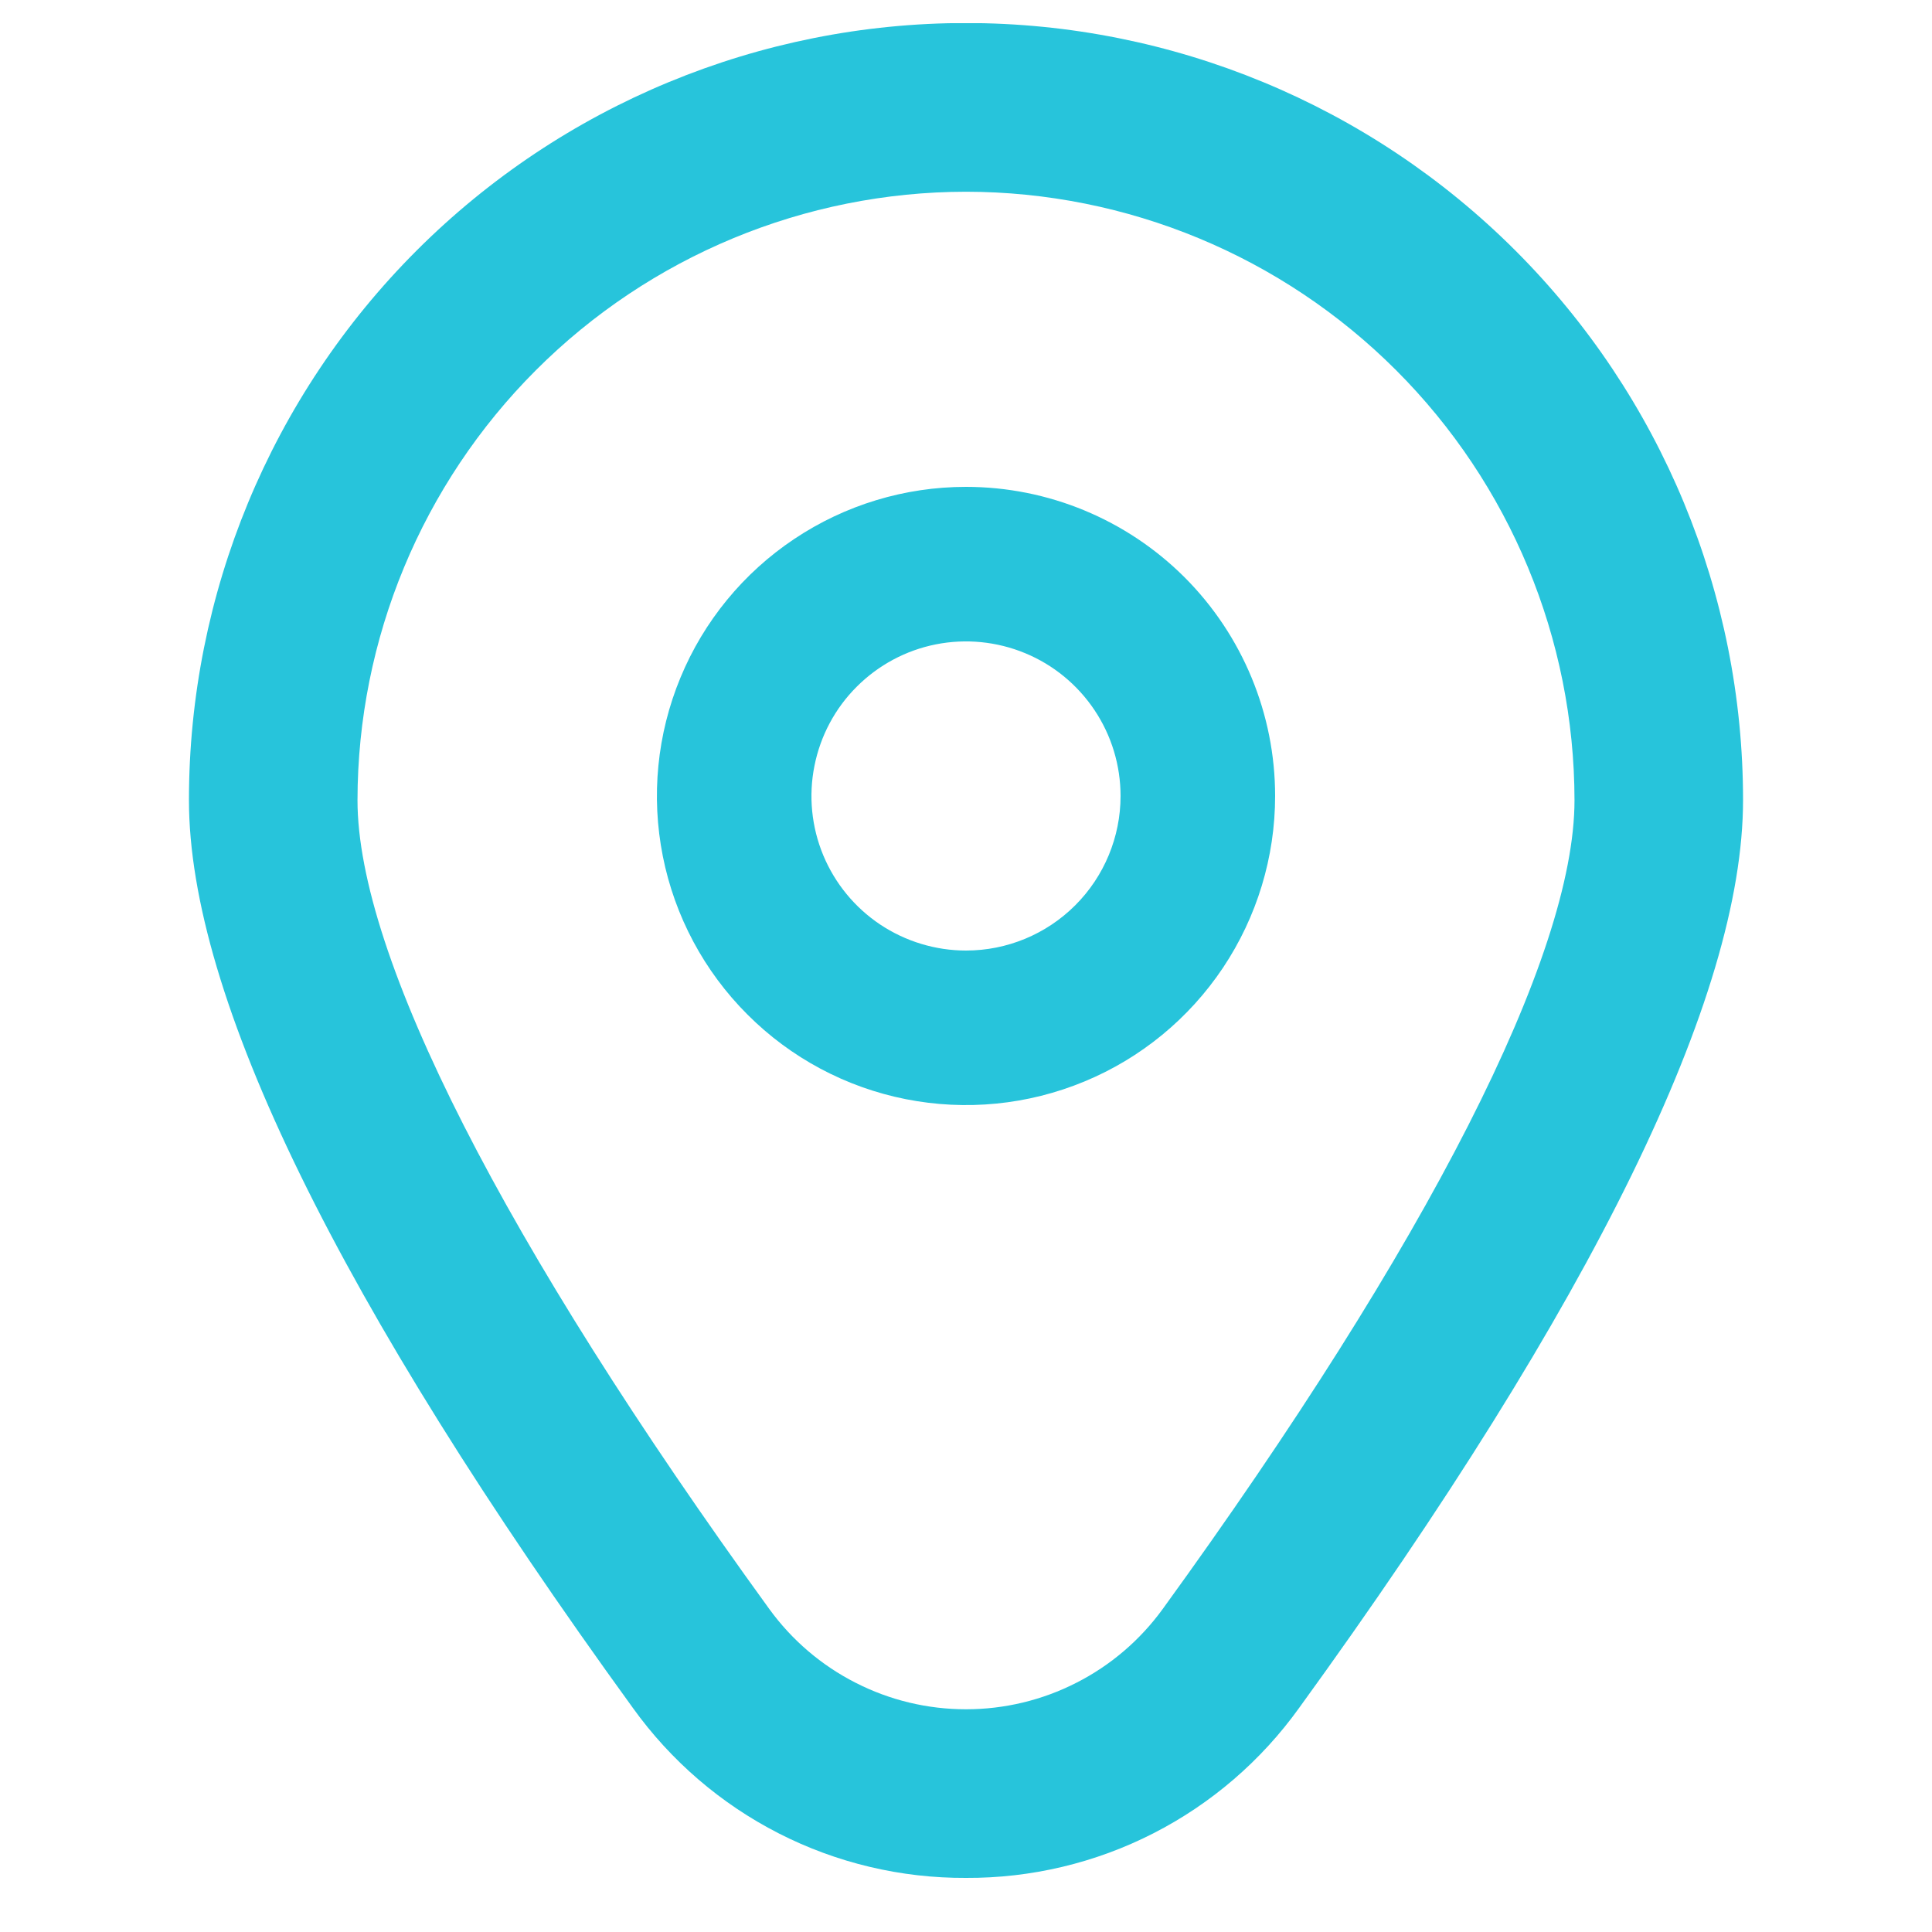
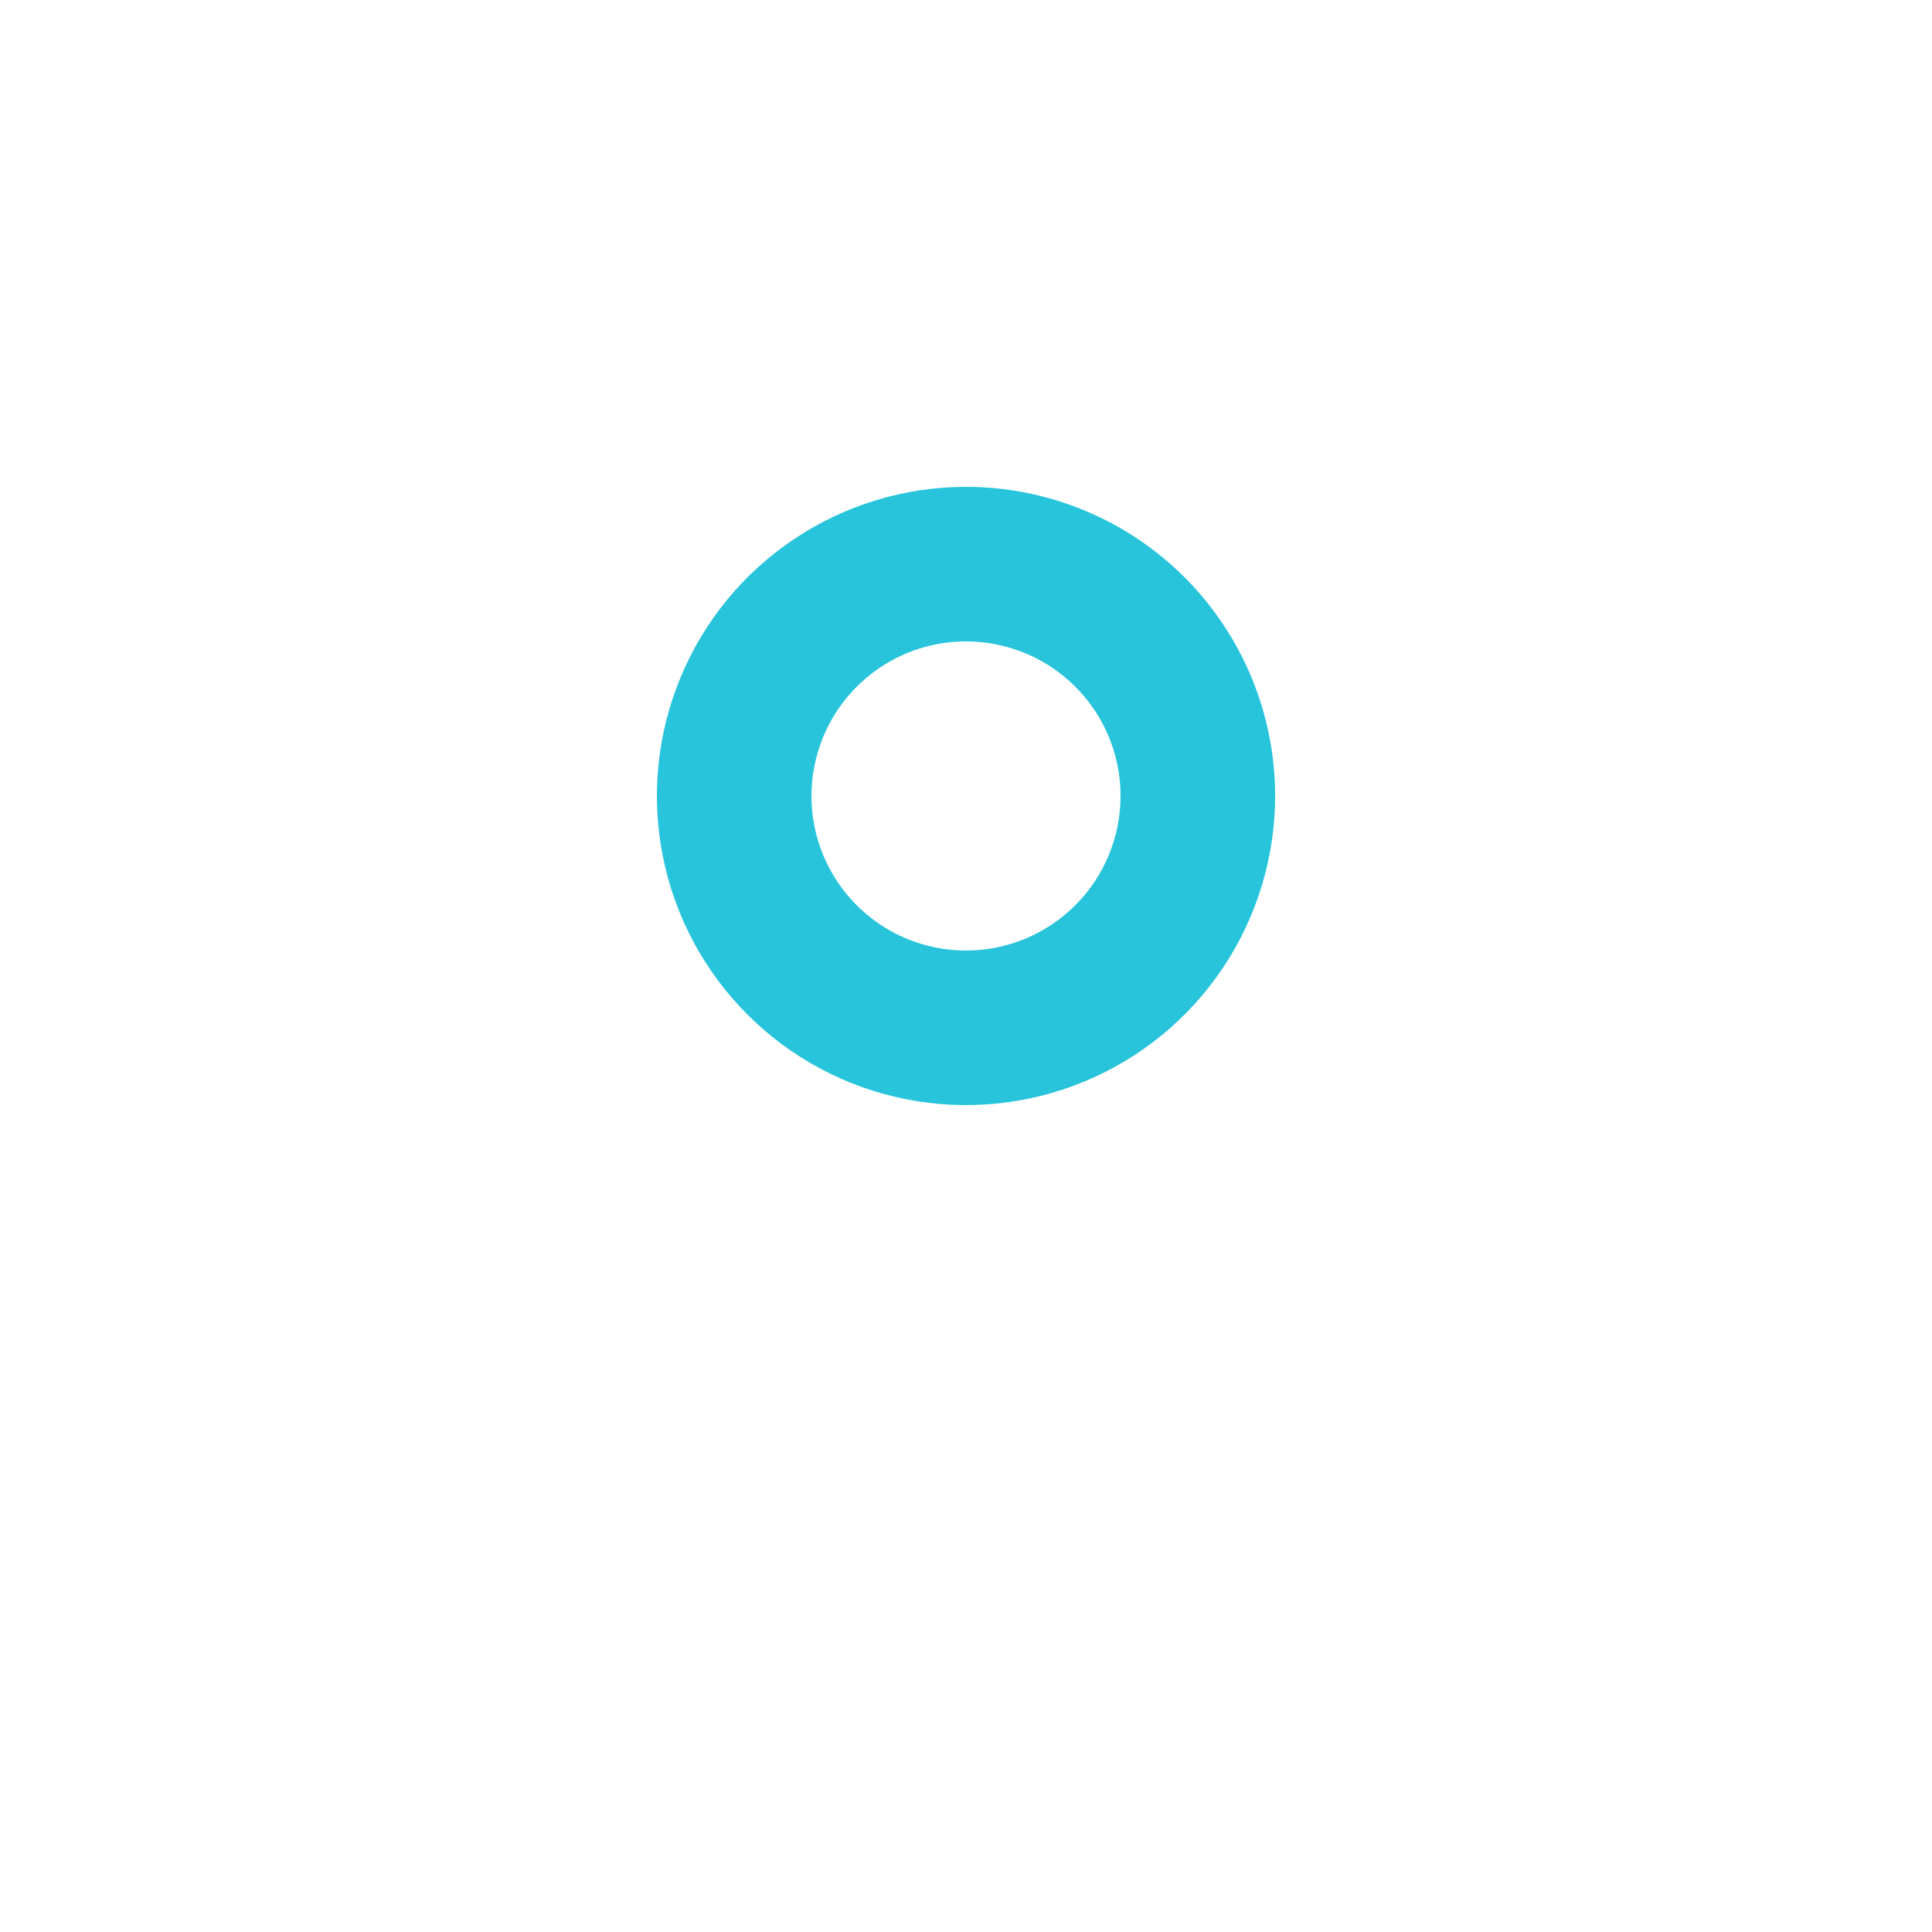
<svg xmlns="http://www.w3.org/2000/svg" width="25" height="25" viewBox="0 0 25 25" fill="none">
  <g id="Icon" clip-path="url(#clip0_367_8447)">
    <path id="Vector" d="M12.5 6.3C11.709 6.3 10.936 6.534 10.278 6.974C9.62 7.413 9.107 8.038 8.805 8.769C8.502 9.5 8.423 10.304 8.577 11.08C8.731 11.856 9.112 12.569 9.672 13.128C10.231 13.688 10.944 14.069 11.72 14.223C12.496 14.377 13.3 14.298 14.031 13.995C14.762 13.693 15.386 13.18 15.826 12.522C16.265 11.864 16.5 11.091 16.5 10.3C16.5 9.239 16.079 8.222 15.329 7.471C14.578 6.721 13.561 6.3 12.5 6.3ZM12.5 12.3C12.105 12.3 11.718 12.182 11.389 11.963C11.06 11.743 10.804 11.431 10.652 11.065C10.501 10.7 10.461 10.298 10.539 9.91C10.616 9.522 10.806 9.165 11.086 8.886C11.366 8.606 11.722 8.415 12.11 8.338C12.498 8.261 12.9 8.301 13.265 8.452C13.631 8.603 13.943 8.86 14.163 9.189C14.383 9.518 14.5 9.904 14.5 10.3C14.5 10.83 14.289 11.339 13.914 11.714C13.539 12.089 13.031 12.3 12.5 12.3Z" fill="#27C4DB" />
-     <path id="Vector_2" d="M12.5 24.3C11.658 24.304 10.827 24.107 10.077 23.724C9.327 23.341 8.68 22.784 8.189 22.1C4.378 16.843 2.445 12.891 2.445 10.353C2.445 7.686 3.504 5.129 5.39 3.243C7.276 1.357 9.833 0.298 12.5 0.298C15.167 0.298 17.724 1.357 19.61 3.243C21.496 5.129 22.555 7.686 22.555 10.353C22.555 12.891 20.622 16.843 16.811 22.1C16.32 22.784 15.673 23.341 14.923 23.724C14.173 24.107 13.342 24.304 12.5 24.3ZM12.5 2.481C10.412 2.483 8.411 3.314 6.935 4.79C5.459 6.266 4.628 8.267 4.626 10.355C4.626 12.365 6.519 16.082 9.955 20.821C10.247 21.223 10.629 21.55 11.072 21.775C11.514 22.001 12.003 22.118 12.5 22.118C12.996 22.118 13.486 22.001 13.928 21.775C14.371 21.55 14.753 21.223 15.045 20.821C18.481 16.082 20.374 12.365 20.374 10.355C20.372 8.267 19.541 6.266 18.065 4.79C16.589 3.314 14.588 2.483 12.5 2.481Z" fill="#27C4DB" />
  </g>
  <defs>
    <clipPath id="clip0_367_8447">
      <rect width="24" height="24" fill="white" transform="translate(0.5 0.3)" />
    </clipPath>
  </defs>
</svg>